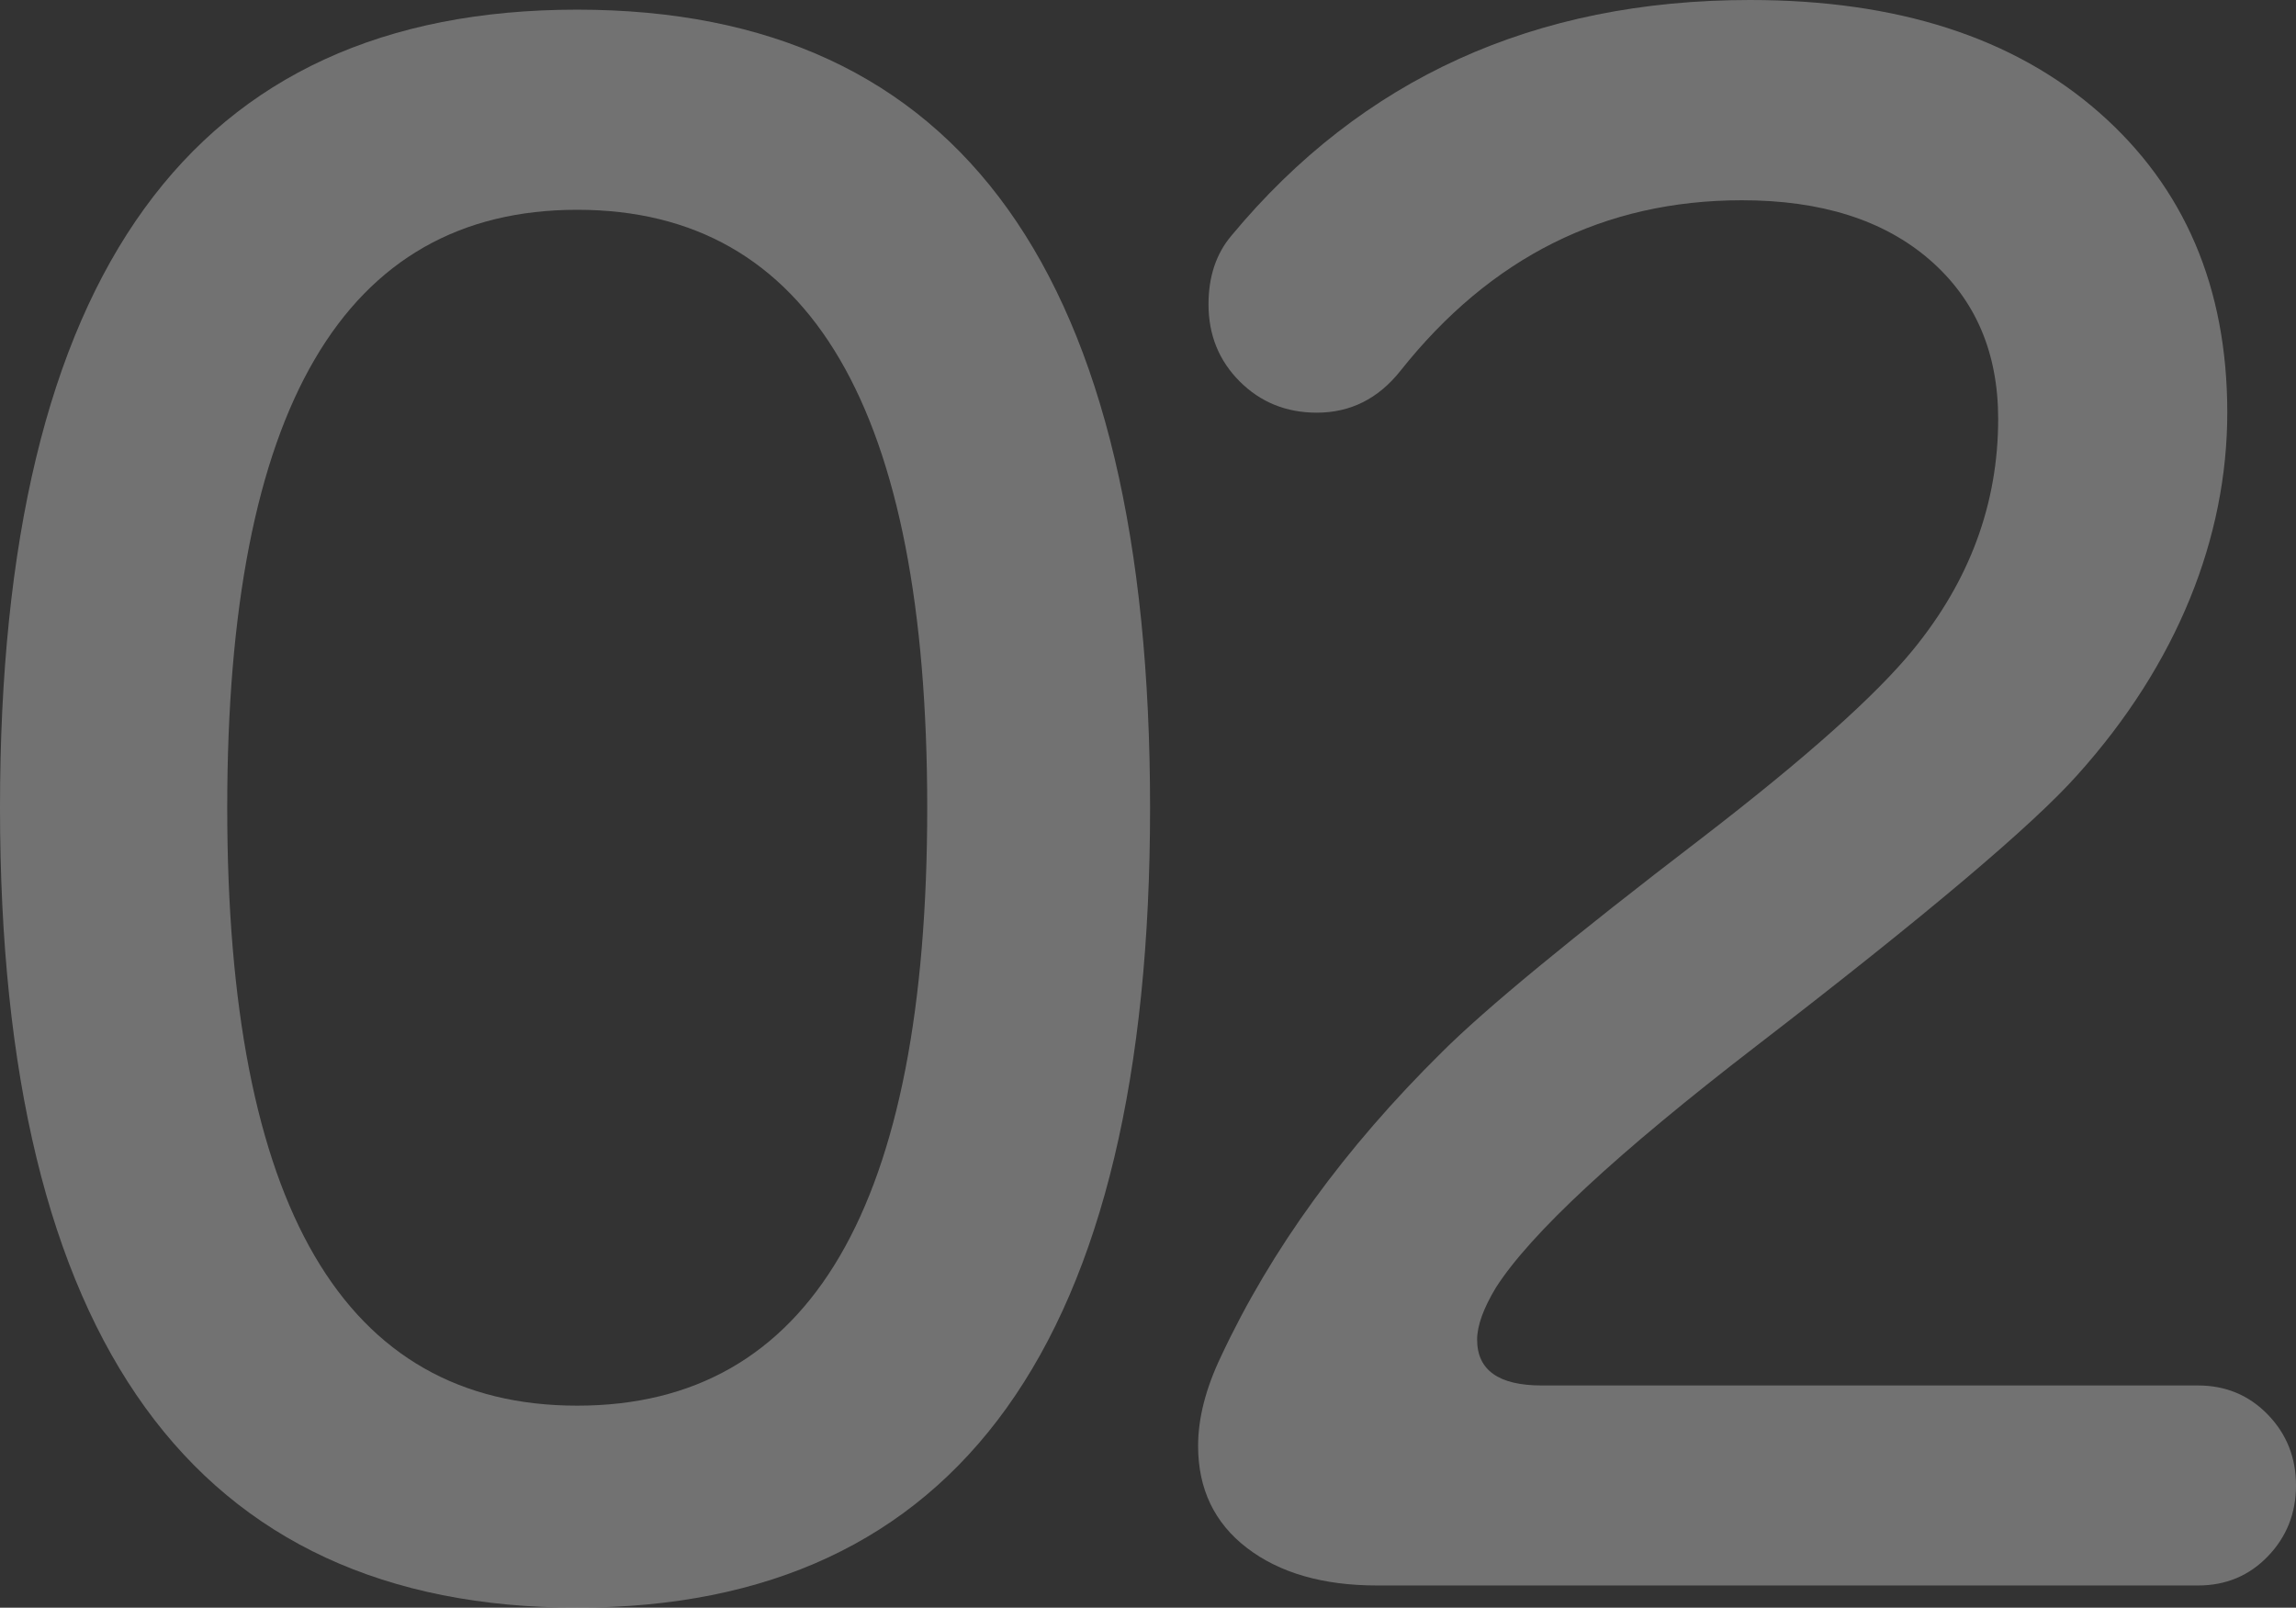
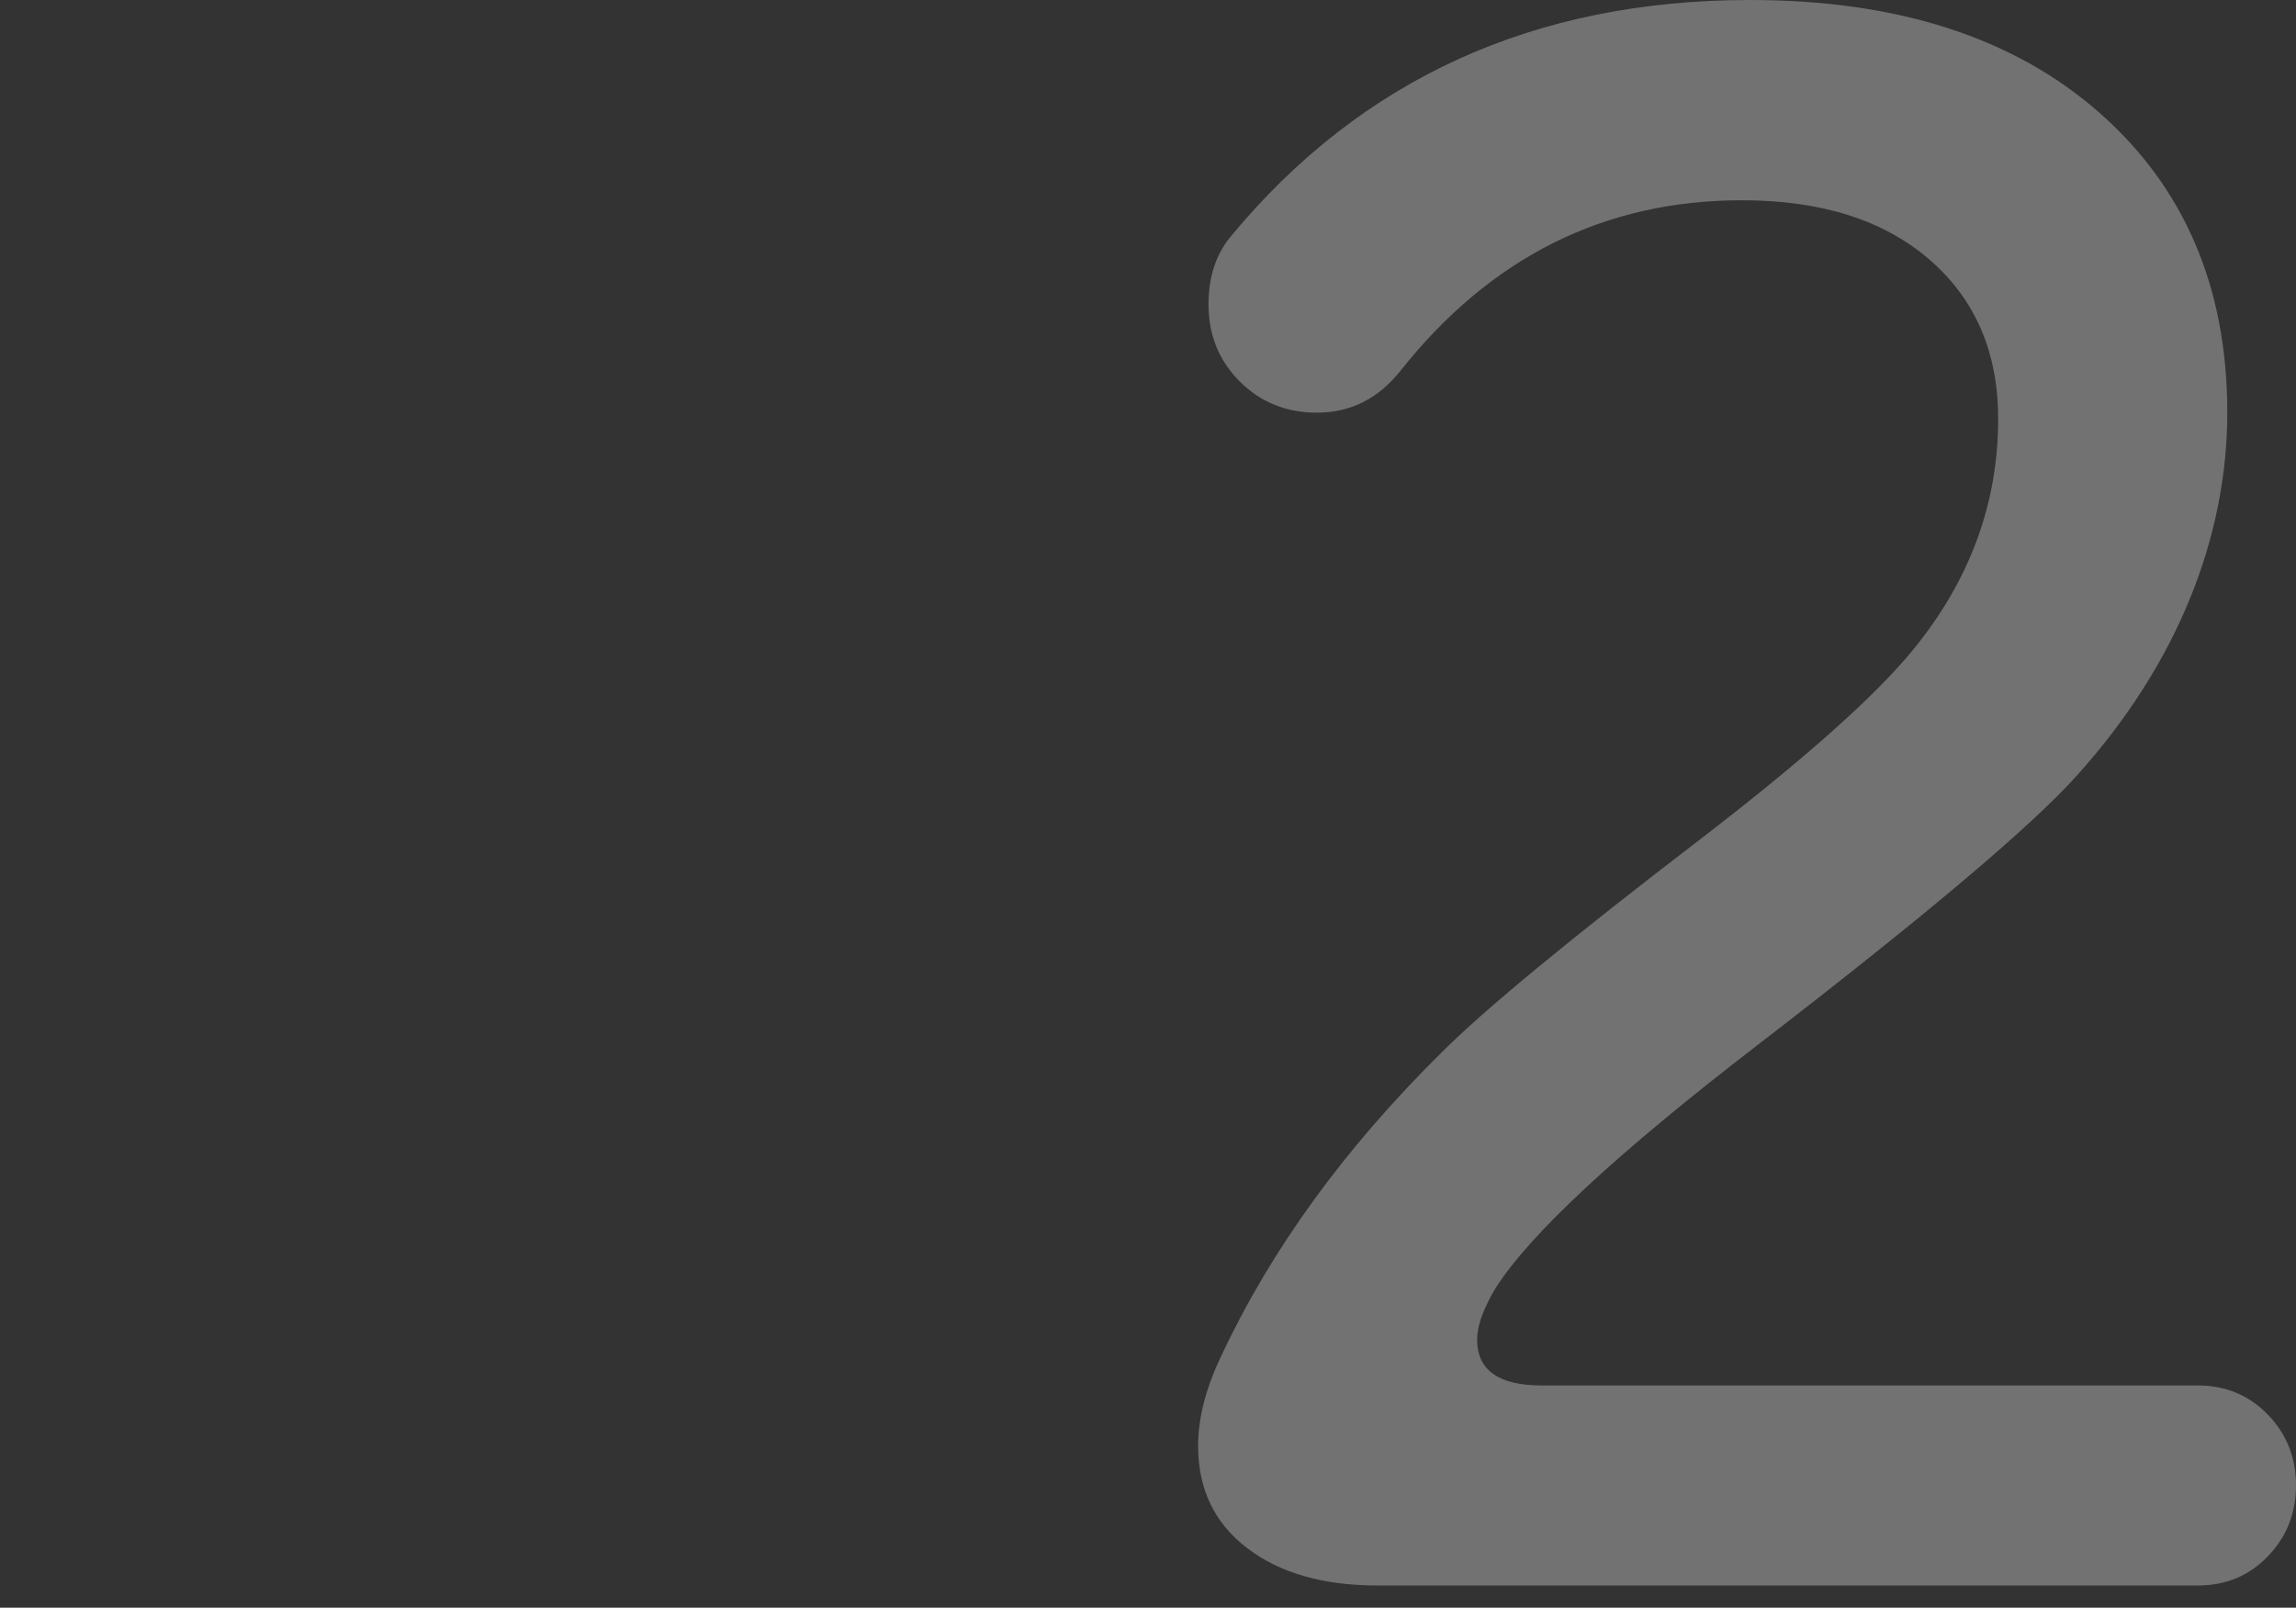
<svg xmlns="http://www.w3.org/2000/svg" id="Layer_2" viewBox="0 0 183.09 128.21">
  <rect x="0" y="0" width="183.09" height="128.21" fill="#333333" stroke="none" />
  <defs>
    <style>.cls-1{fill:#fff;}.cls-2{opacity:.31;}</style>
  </defs>
  <g id="_レイヤー_1">
    <g class="cls-2">
-       <path class="cls-1" d="M91.71,64.41c0,42.53-15.23,63.8-45.69,63.8S0,106.94,0,64.41,15.34.77,46.02.77s45.69,21.21,45.69,63.64ZM73.94,64.41c0-31.79-9.3-47.68-27.91-47.68s-27.91,15.9-27.91,47.68,9.3,47.69,27.91,47.69,27.91-15.89,27.91-47.69Z" />
      <path class="cls-1" d="M183.09,118.46c0,2.22-.75,4.1-2.24,5.65-1.49,1.55-3.35,2.33-5.57,2.33h-65.46c-4.32,0-7.78-1-10.38-2.99-2.6-1.99-3.9-4.71-3.9-8.14,0-2.21.61-4.59,1.83-7.14,3.99-8.53,9.86-16.61,17.61-24.26,3.43-3.43,10.36-9.14,20.77-17.11,8.2-6.31,13.79-11.3,16.78-14.95,4.54-5.54,6.81-11.69,6.81-18.44,0-5.32-1.83-9.55-5.48-12.71-3.66-3.16-8.64-4.73-14.95-4.73-10.97,0-20.05,4.54-27.25,13.62-1.77,2.22-3.99,3.32-6.65,3.32-2.44,0-4.49-.83-6.15-2.49-1.66-1.66-2.49-3.71-2.49-6.15,0-2.21.61-4.04,1.83-5.48C108.6,6.26,122.39,0,139.56,0c11.74,0,21.02,2.99,27.83,8.97,6.81,5.98,10.22,13.96,10.22,23.93s-3.99,20.05-11.96,28.91c-3.55,3.99-12.07,11.19-25.59,21.6-11.08,8.53-18,14.95-20.77,19.27-1,1.66-1.5,3.05-1.5,4.15,0,2.44,1.72,3.66,5.15,3.66h52.34c2.21,0,4.07.78,5.57,2.33,1.5,1.55,2.24,3.43,2.24,5.65Z" />
    </g>
  </g>
</svg>